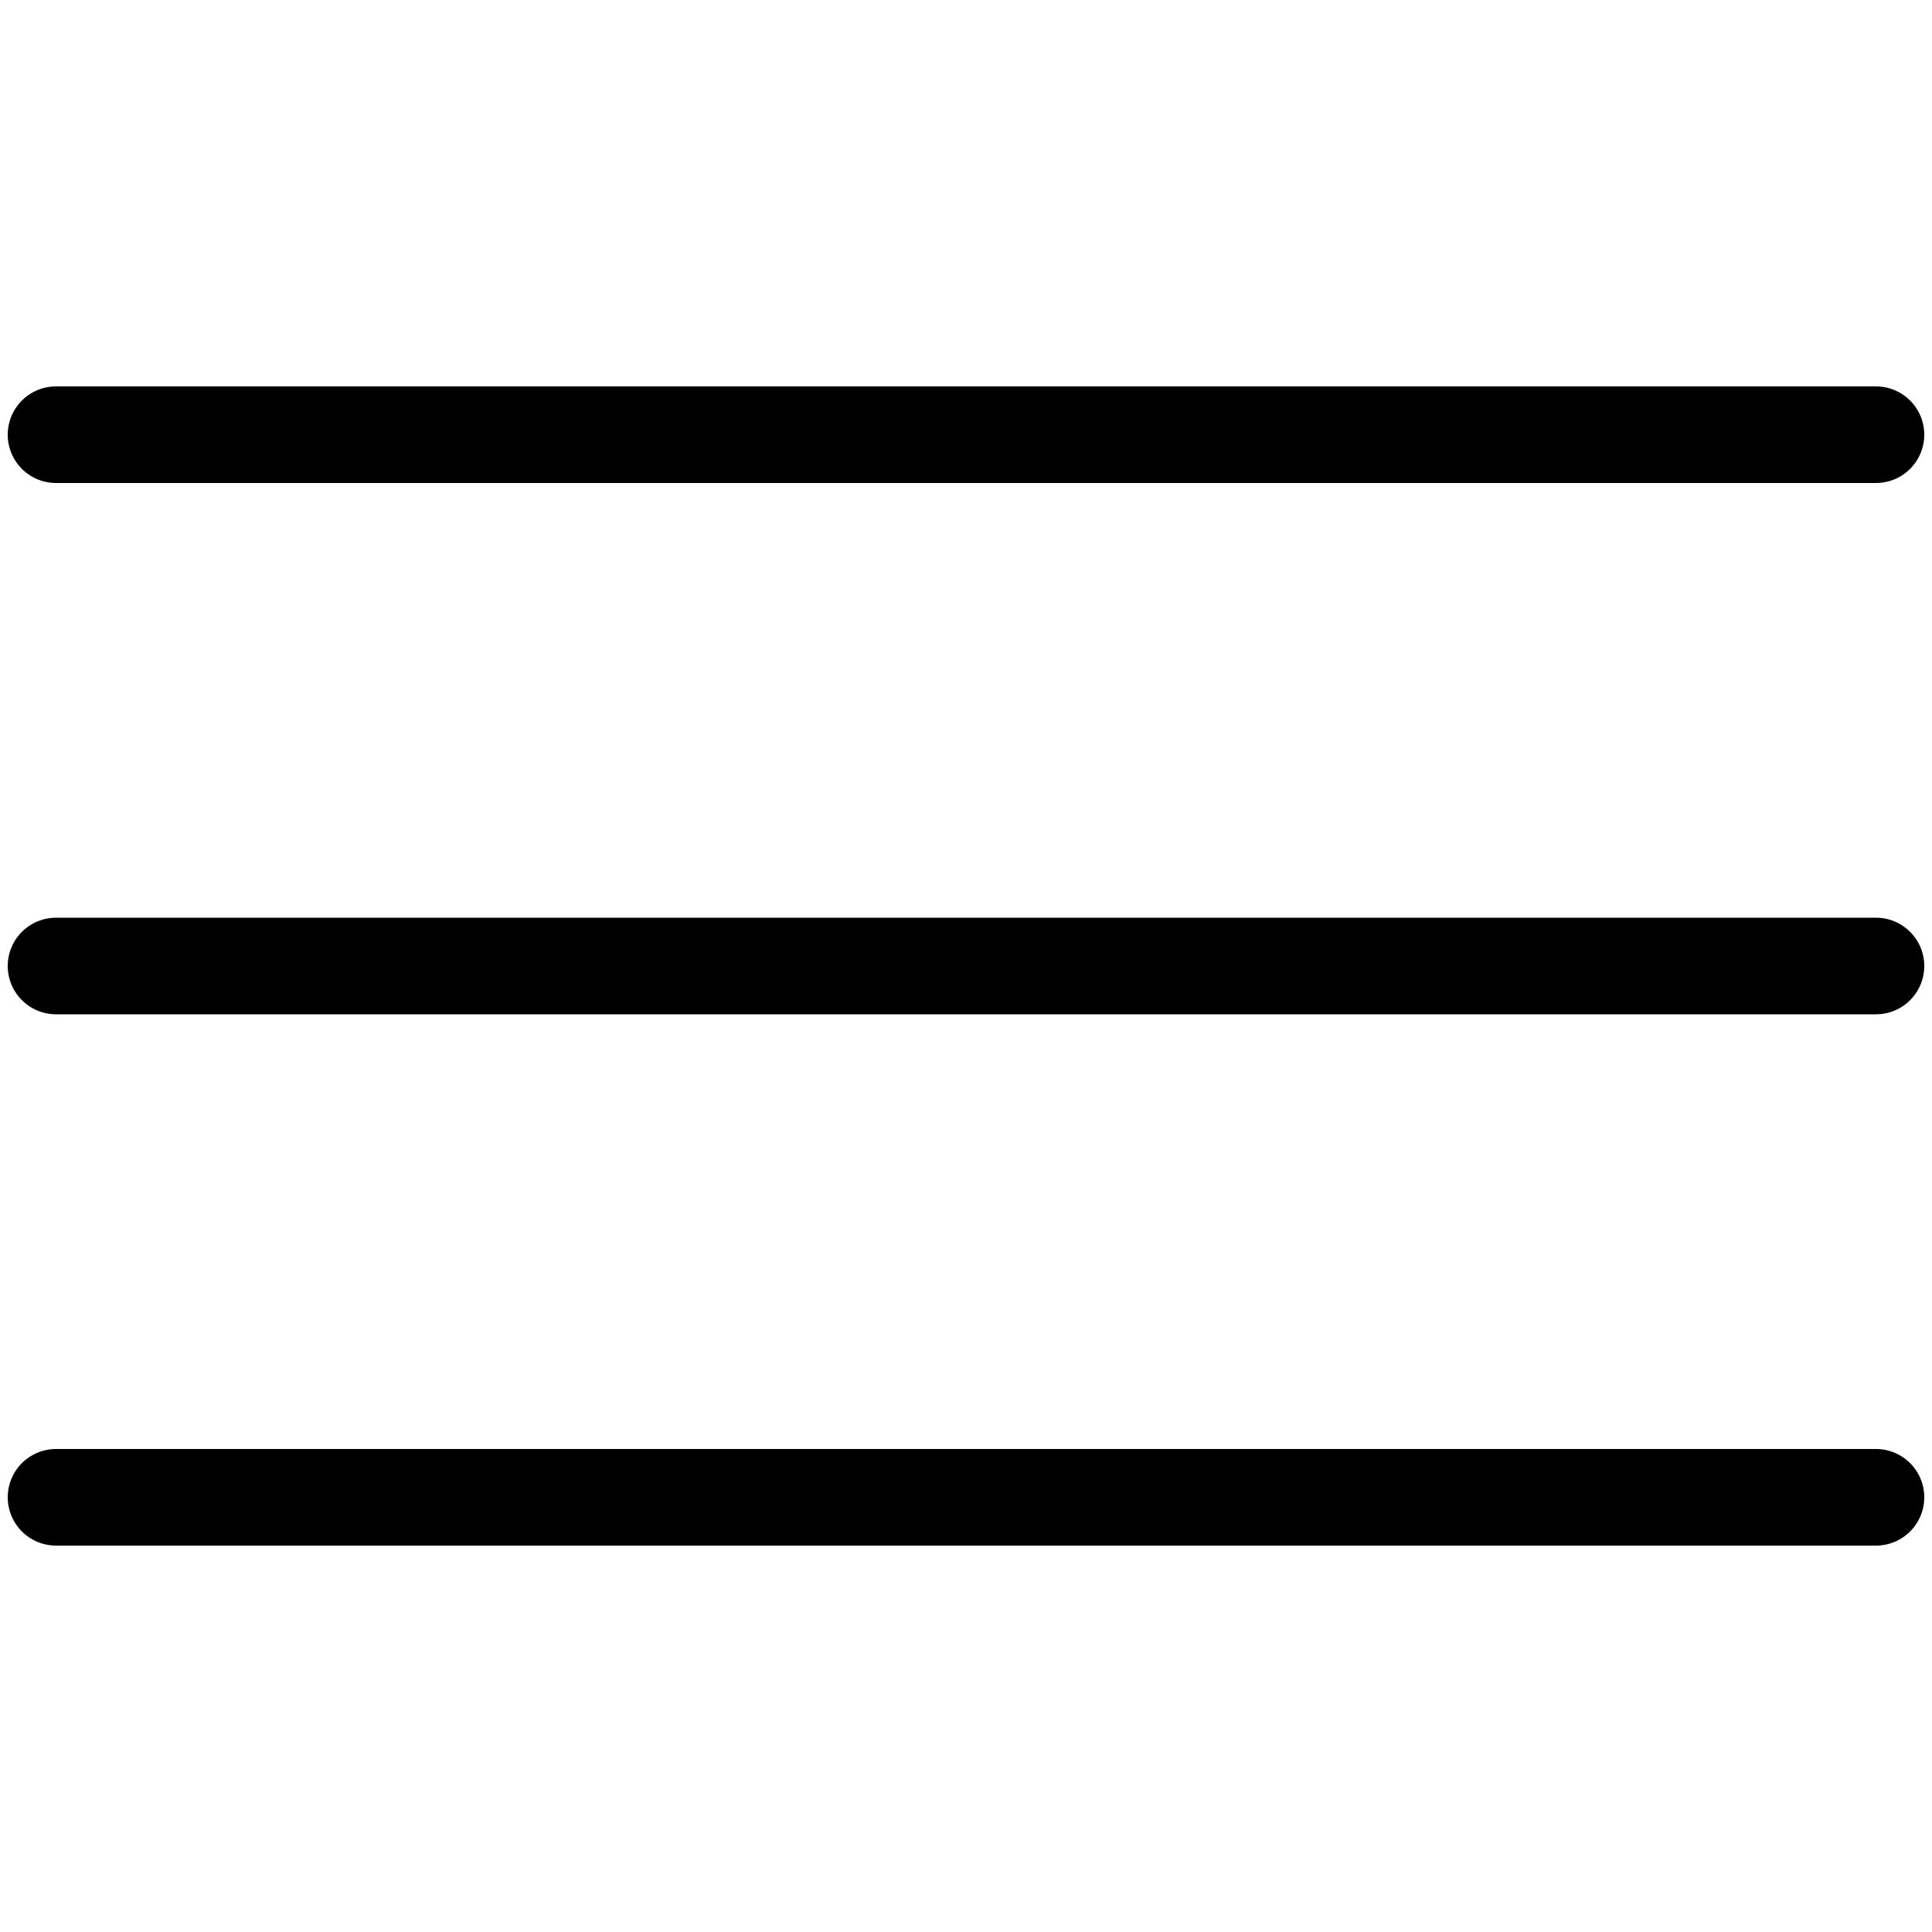
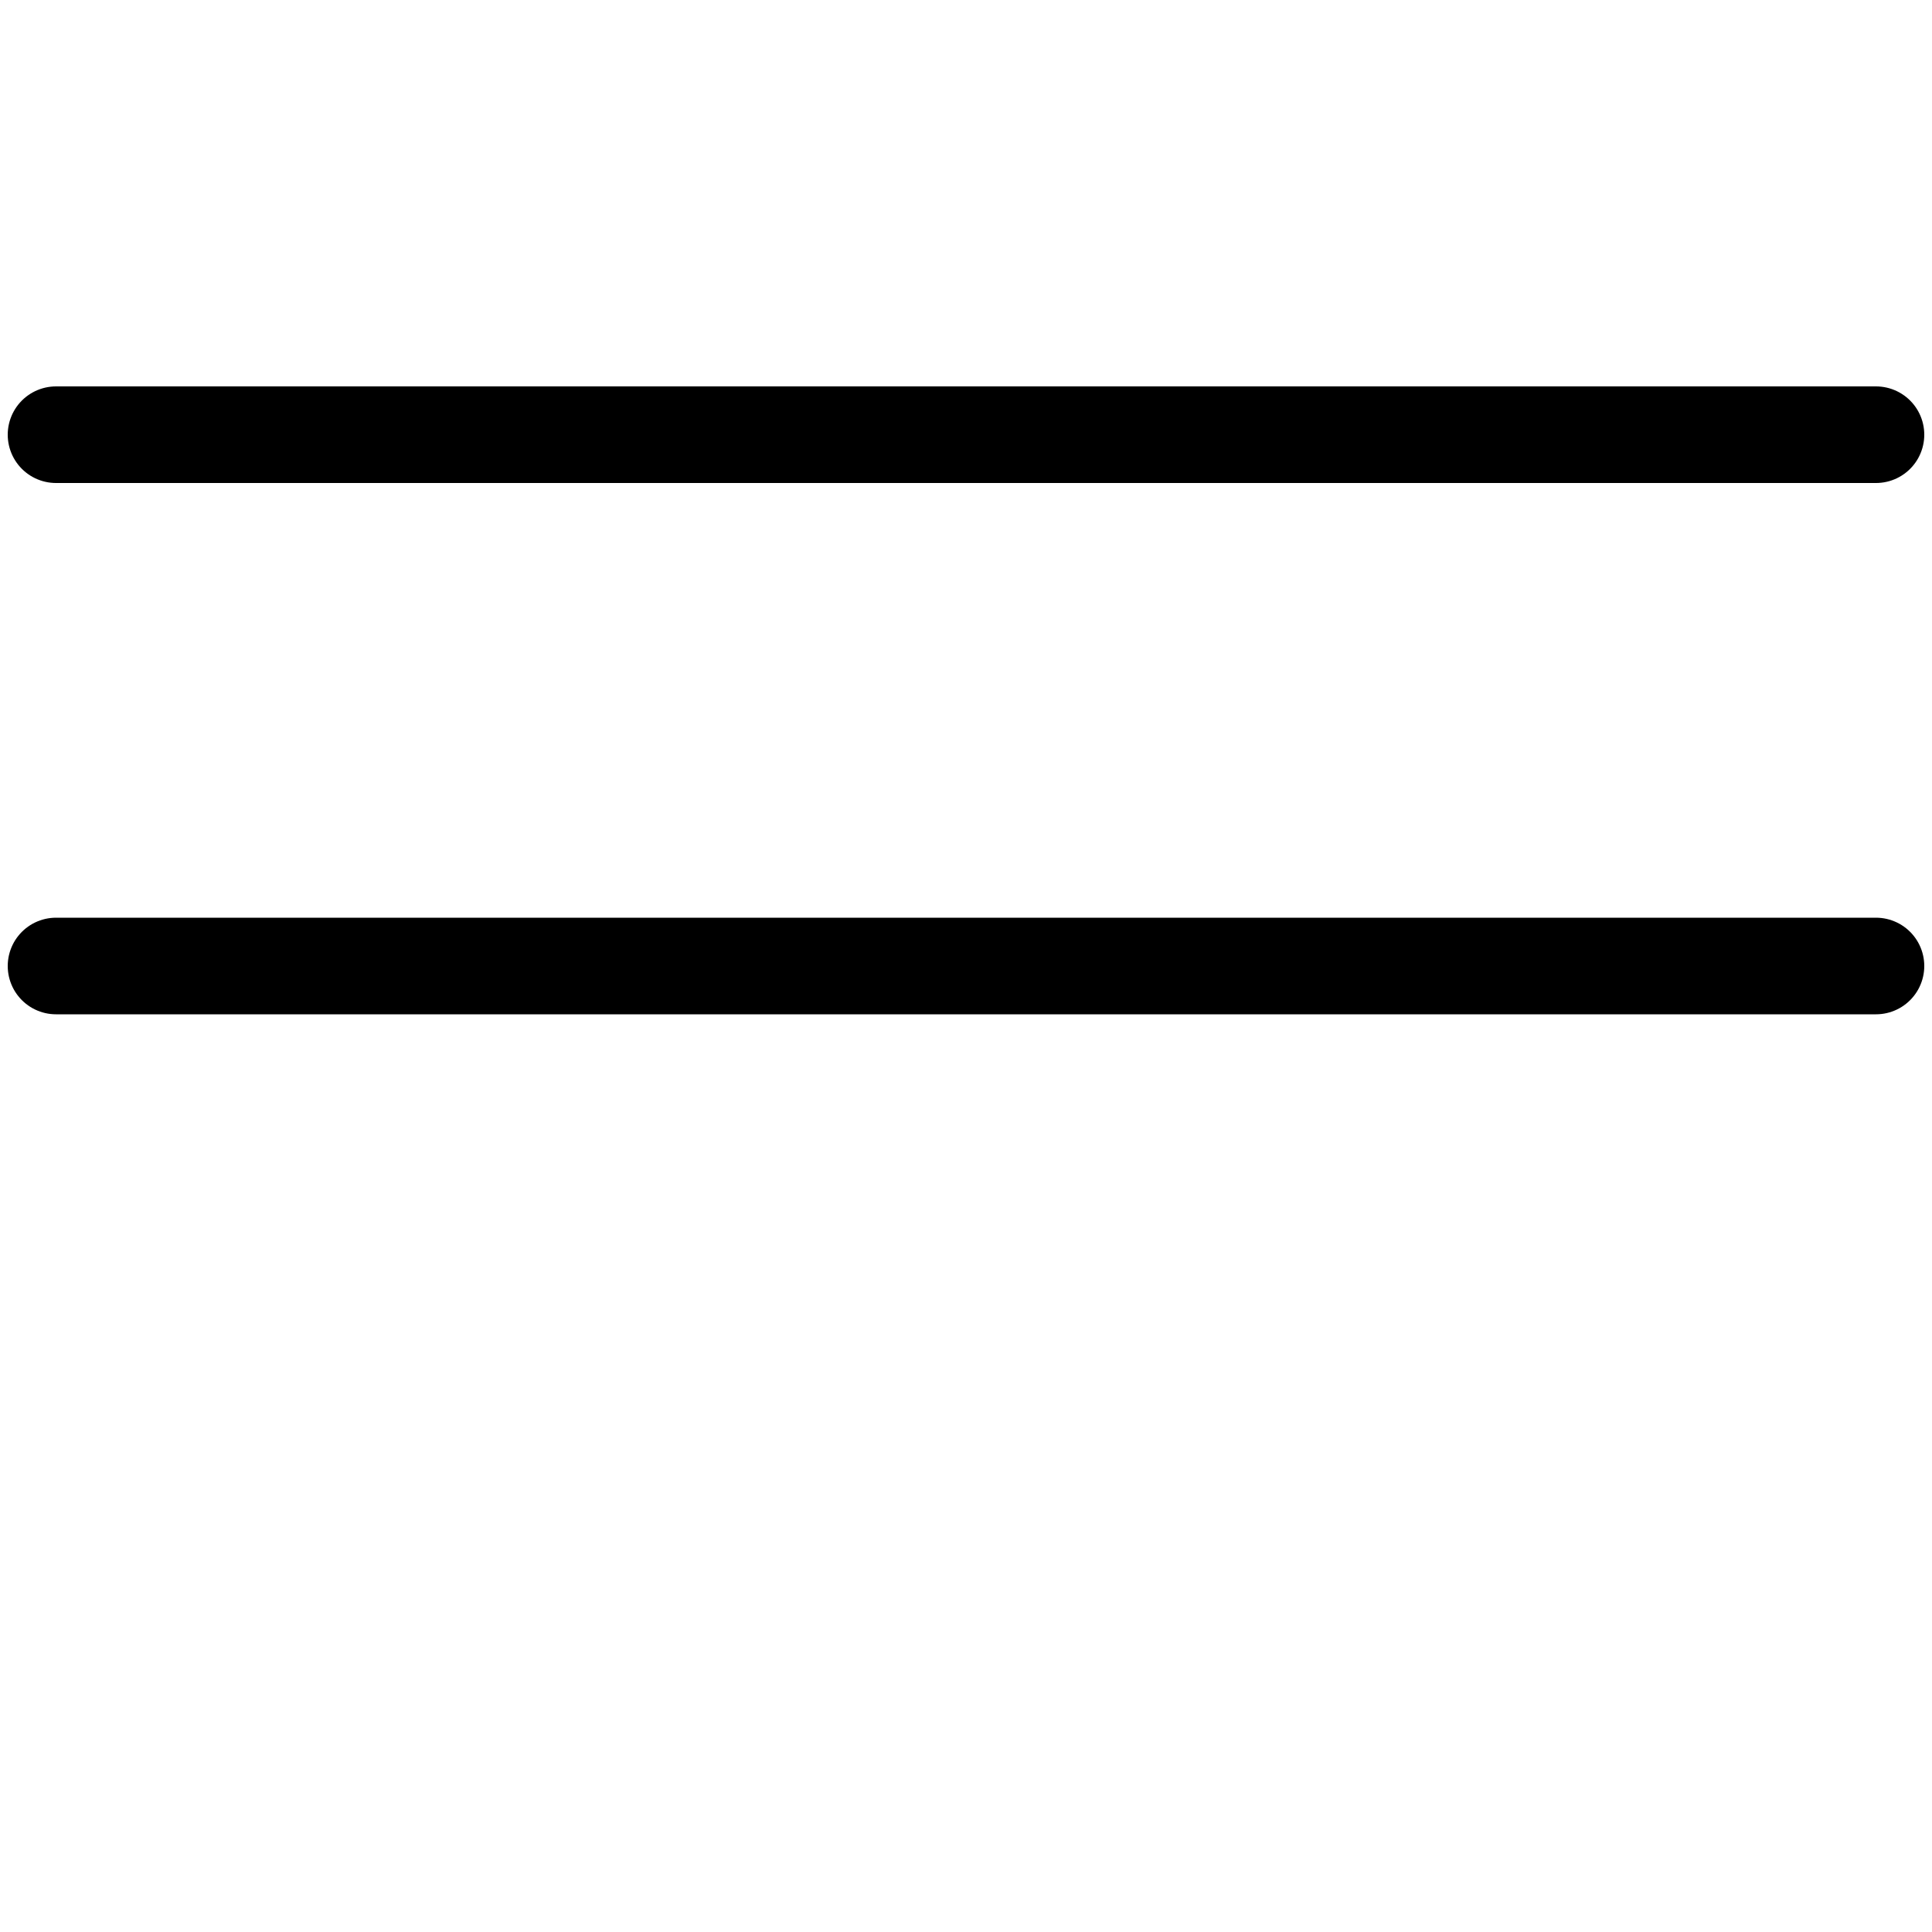
<svg xmlns="http://www.w3.org/2000/svg" viewBox="0 0 20 20">
  <defs>
    <style>.cls-1{fill:none;stroke:#000;stroke-linecap:round;stroke-linejoin:round;}</style>
  </defs>
  <title>icons</title>
  <g id="Layer_2" data-name="Layer 2">
    <line class="cls-1" x1="0.58" y1="4.5" x2="19.42" y2="4.5" />
    <line class="cls-1" x1="0.58" y1="10" x2="19.42" y2="10" />
-     <line class="cls-1" x1="0.58" y1="15.5" x2="19.42" y2="15.5" />
  </g>
</svg>